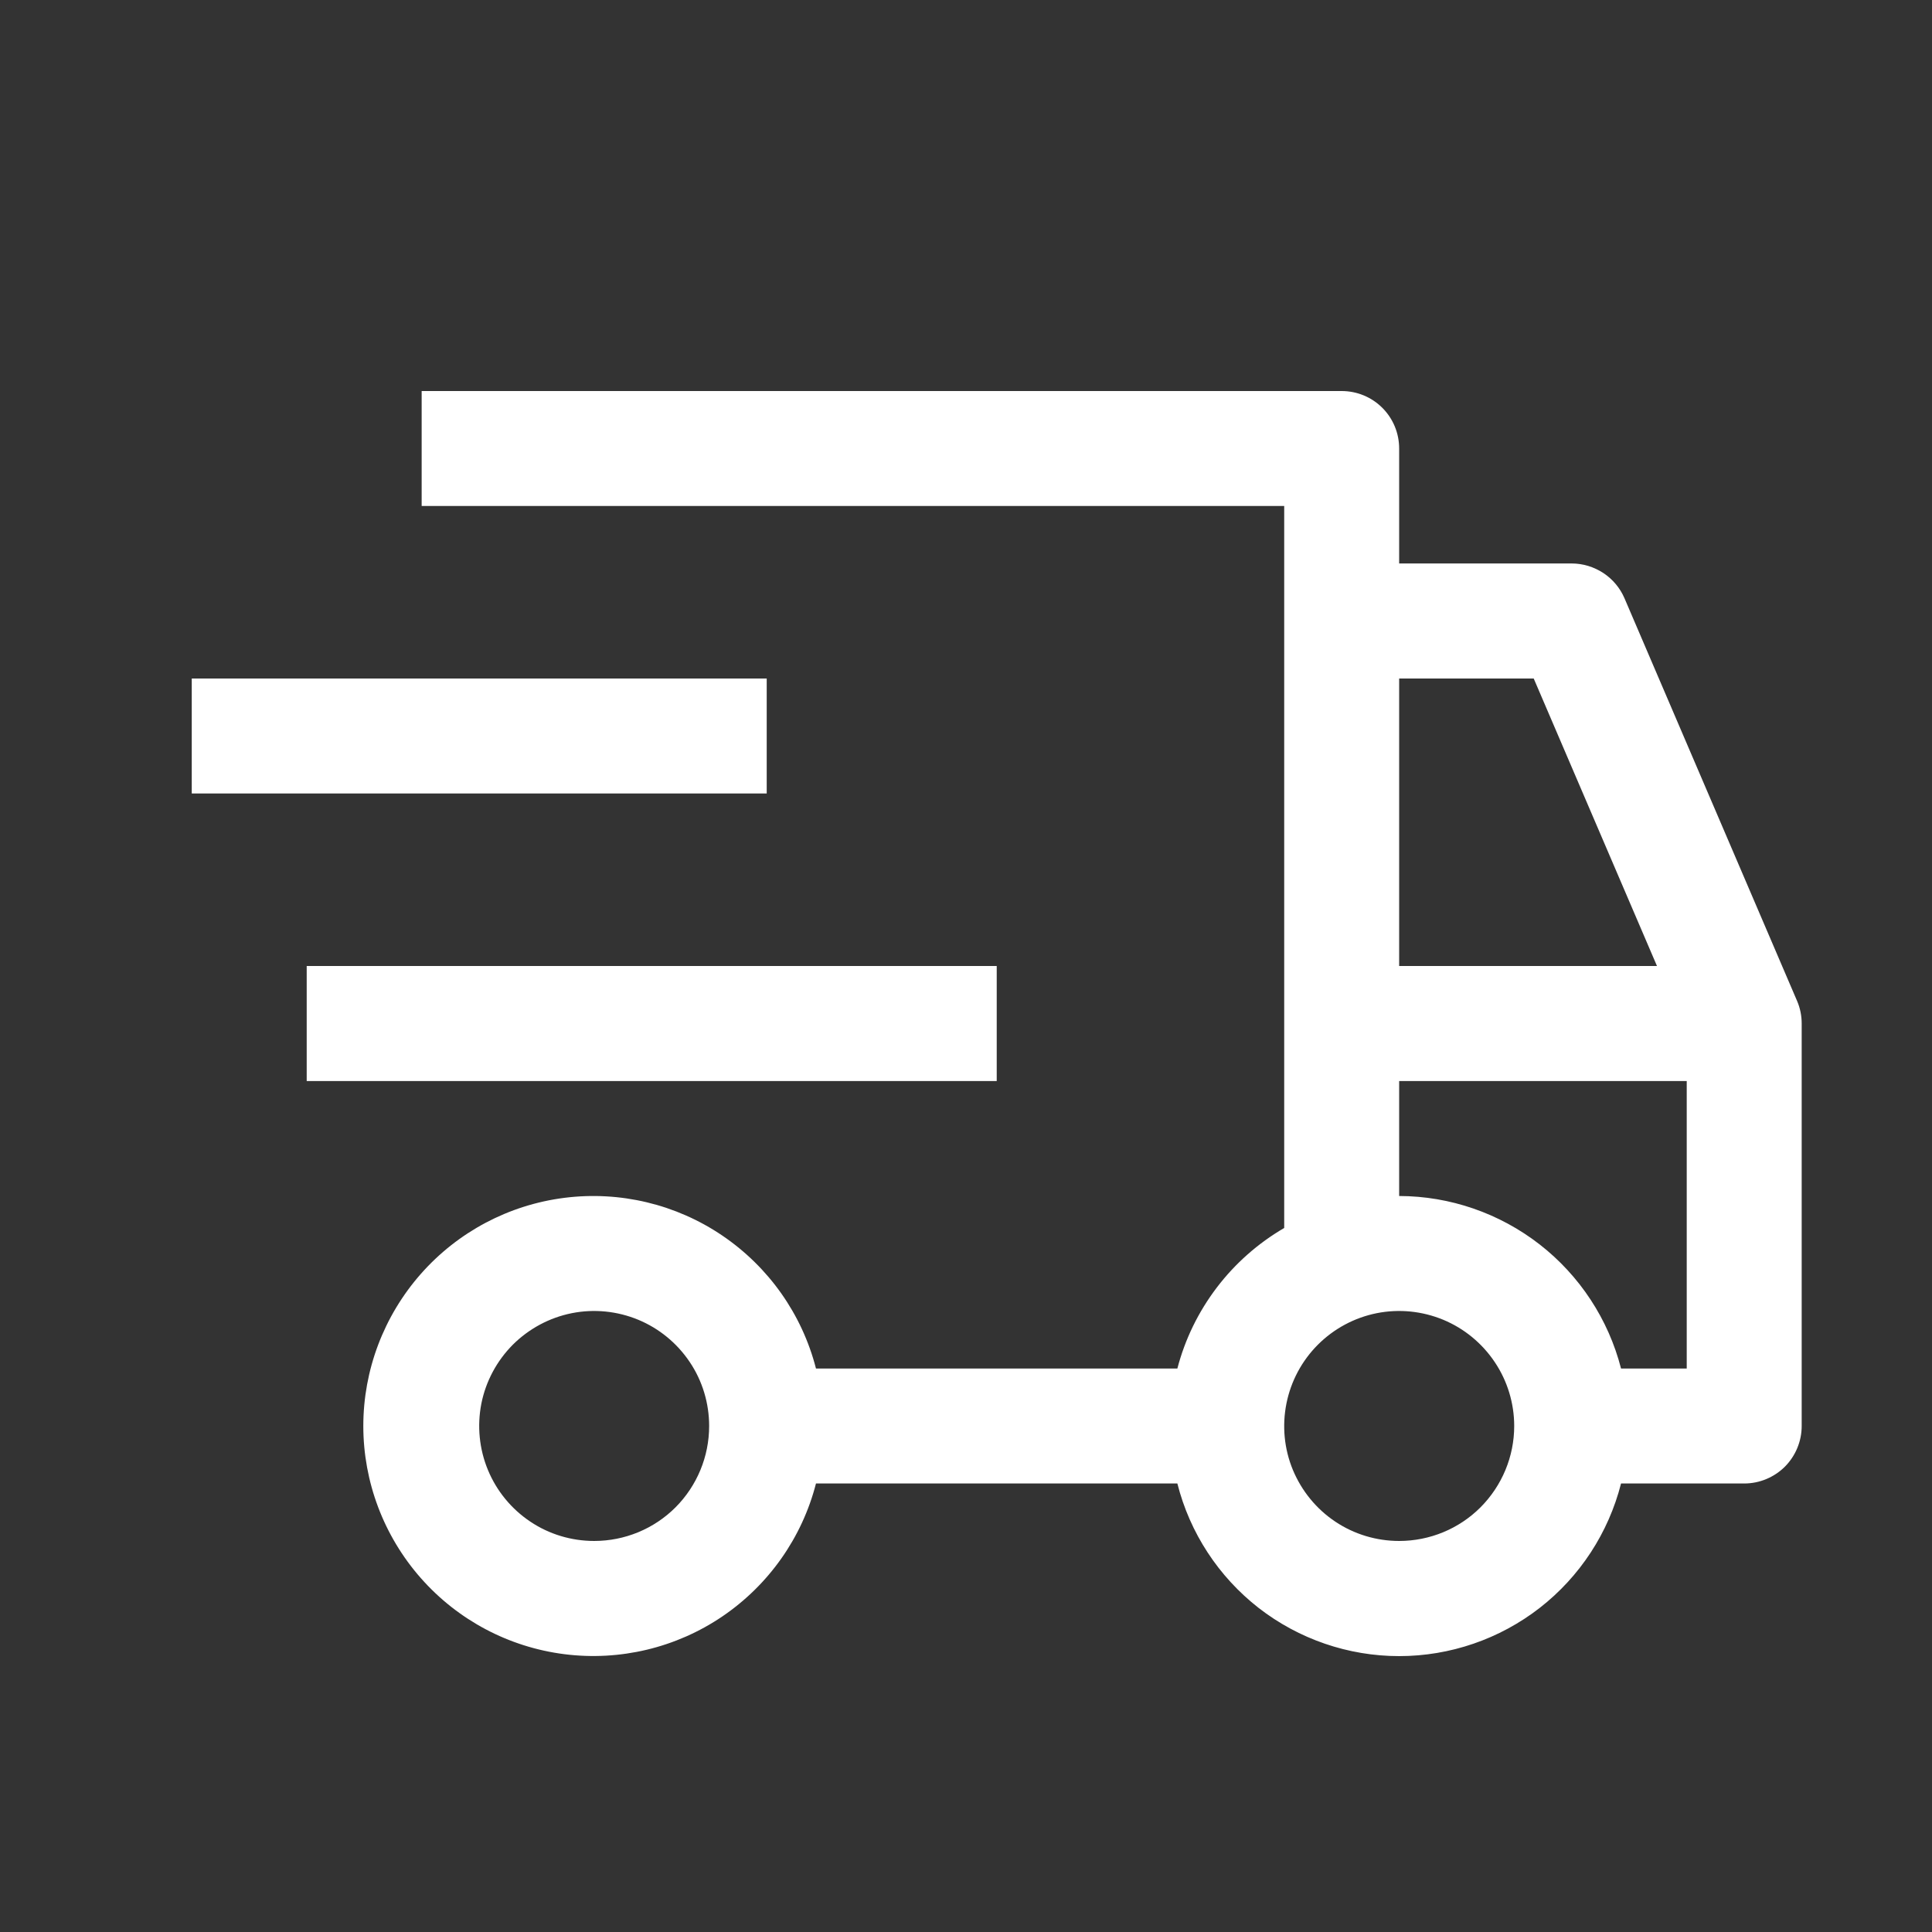
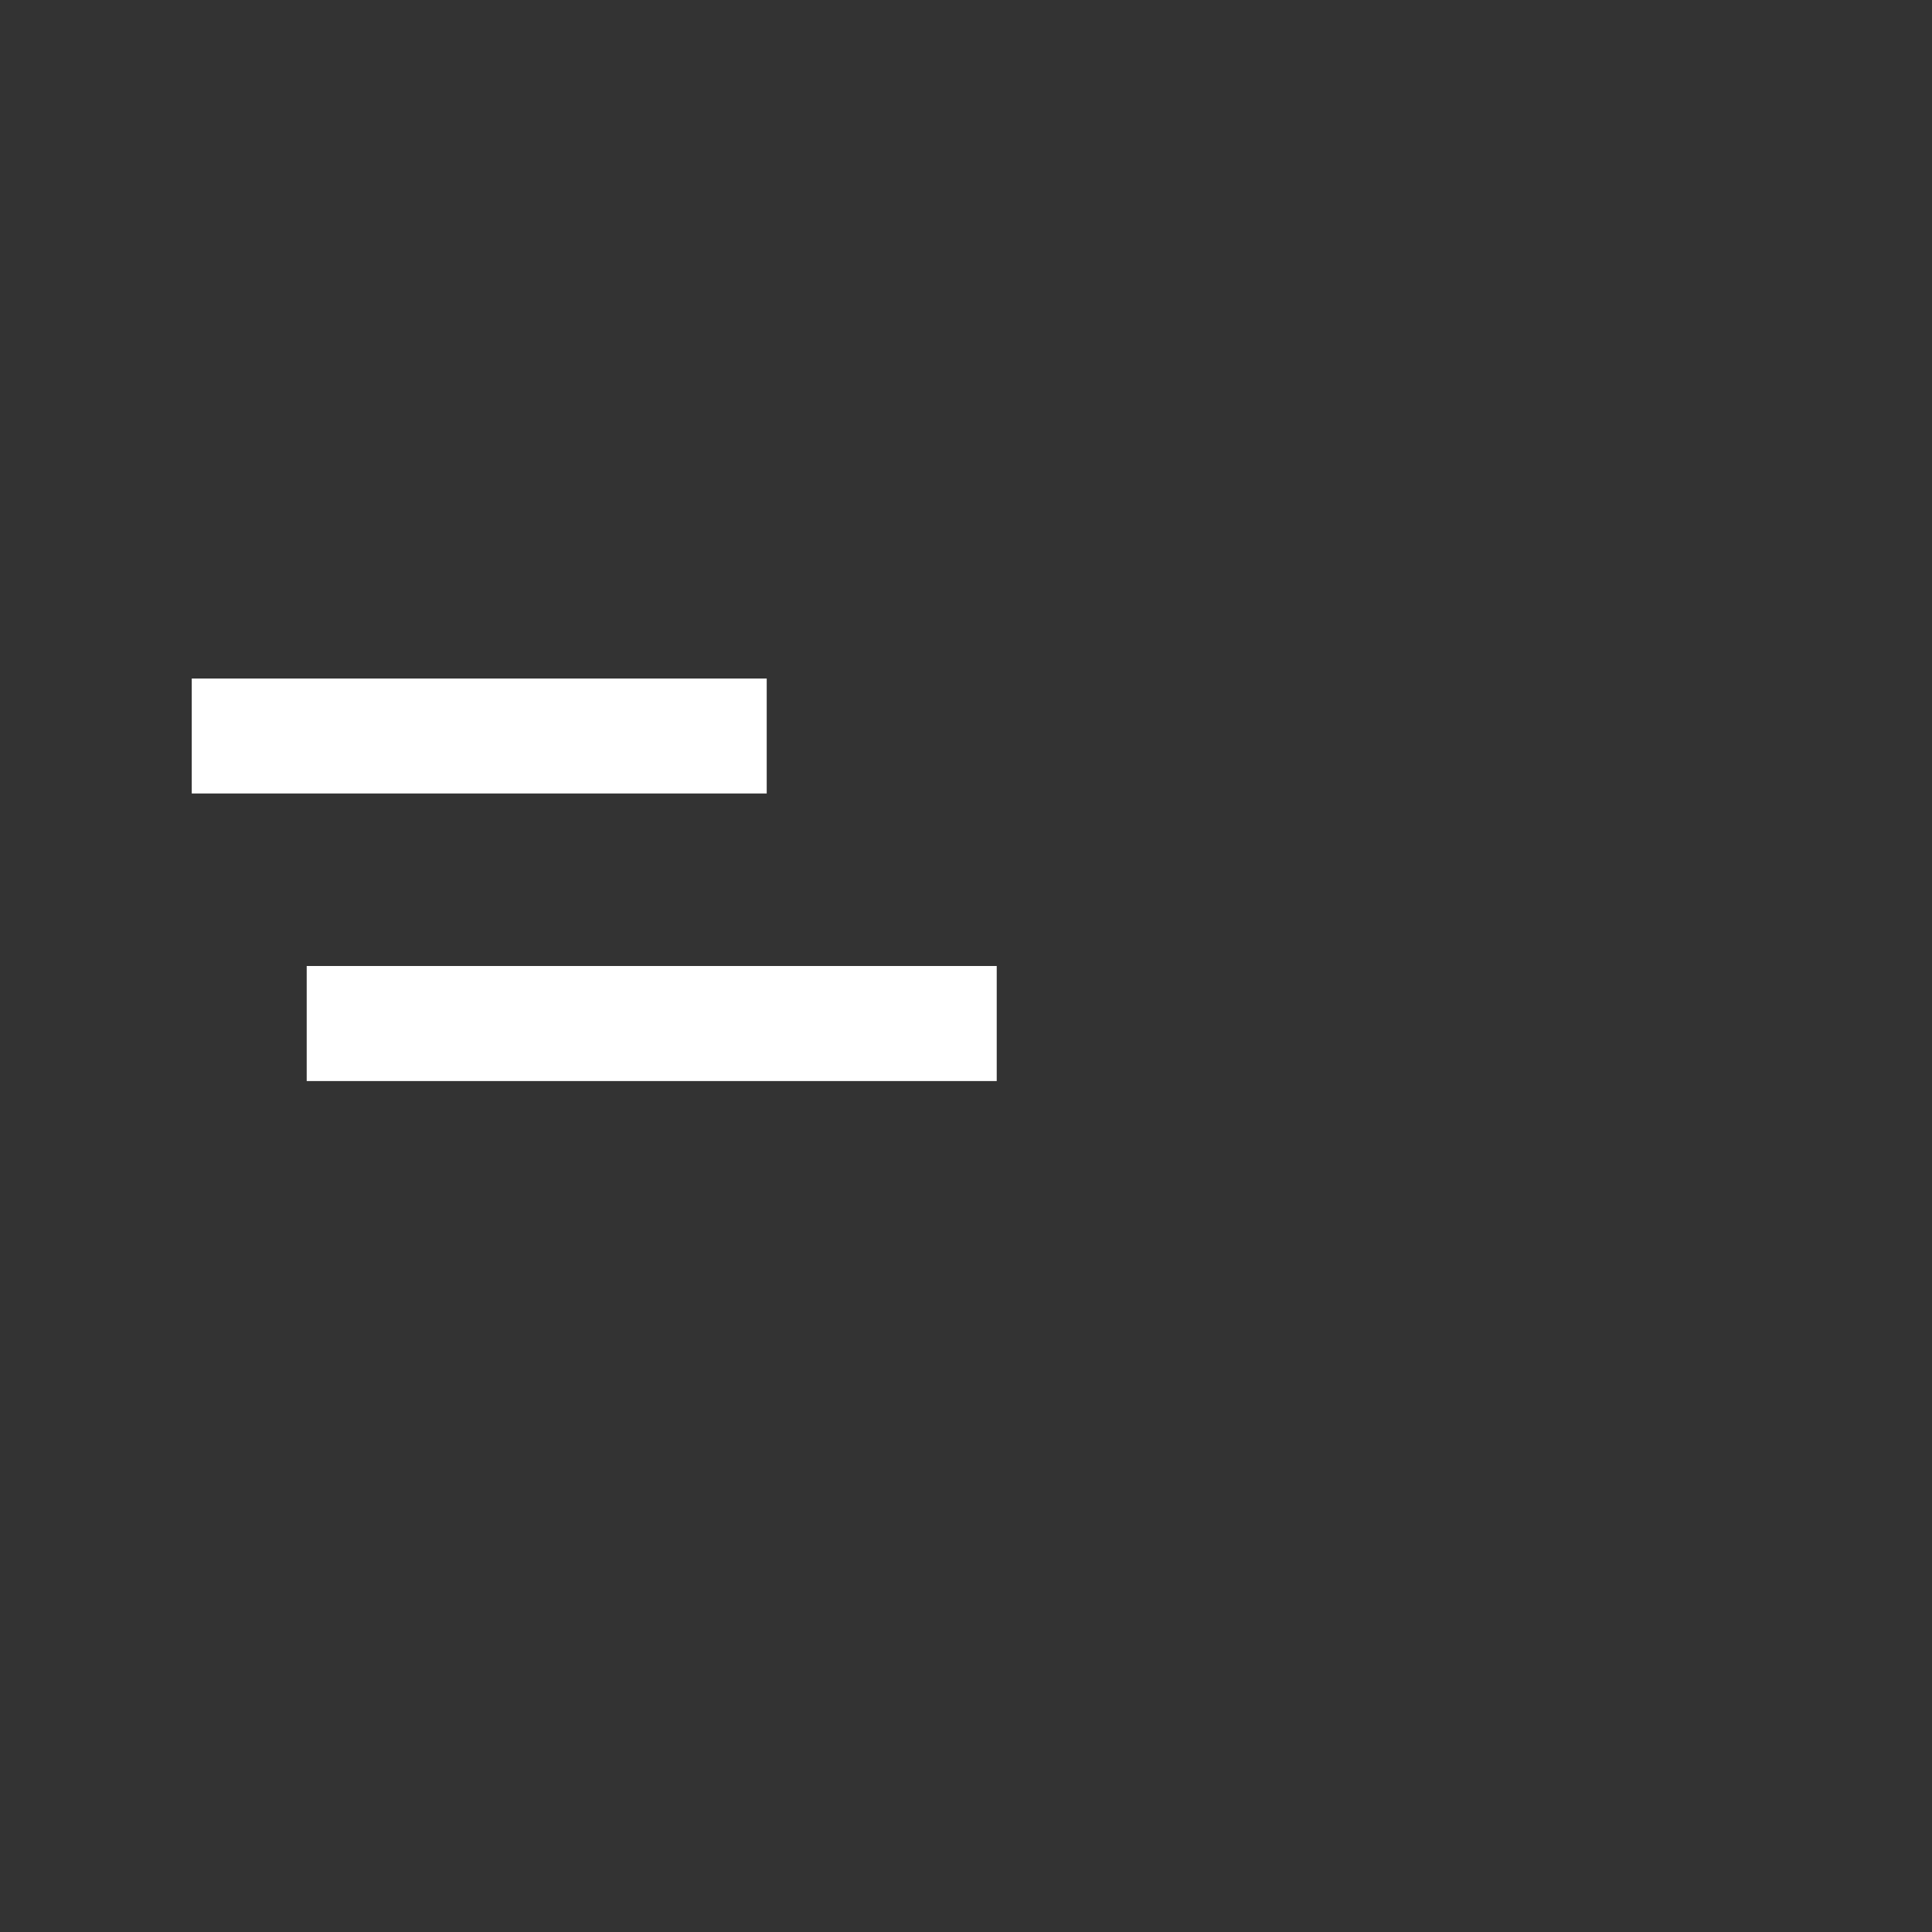
<svg xmlns="http://www.w3.org/2000/svg" fill="none" viewBox="0 0 20 20" height="20" width="20">
  <rect x="0" y="0" width="20" height="20" fill="#333333" stroke="none" />
  <path fill="white" d="M3.175 10H10.318V11.191H3.175V10ZM1.985 7.024H7.937V8.214H1.985V7.024Z" />
-   <path fill="white" d="M18.603 10.361L16.817 6.194C16.771 6.087 16.695 5.996 16.598 5.932C16.5 5.868 16.387 5.833 16.27 5.833H14.484V4.643C14.484 4.485 14.422 4.334 14.31 4.222C14.198 4.11 14.047 4.048 13.889 4.048H4.365V5.238H13.294V12.712C13.023 12.87 12.786 13.079 12.596 13.329C12.406 13.579 12.267 13.863 12.188 14.167H8.447C8.303 13.605 7.958 13.117 7.478 12.791C6.999 12.466 6.417 12.327 5.842 12.4C5.267 12.473 4.739 12.753 4.356 13.188C3.973 13.623 3.761 14.182 3.761 14.762C3.761 15.341 3.973 15.901 4.356 16.336C4.739 16.771 5.267 17.051 5.842 17.124C6.417 17.197 6.999 17.058 7.478 16.733C7.958 16.407 8.303 15.918 8.447 15.357H12.188C12.317 15.868 12.614 16.321 13.029 16.645C13.445 16.968 13.957 17.144 14.484 17.144C15.011 17.144 15.523 16.968 15.939 16.645C16.355 16.321 16.651 15.868 16.781 15.357H18.056C18.214 15.357 18.365 15.294 18.477 15.183C18.588 15.071 18.651 14.92 18.651 14.762V10.595C18.651 10.515 18.635 10.435 18.603 10.361ZM6.151 15.952C5.916 15.952 5.685 15.883 5.49 15.752C5.294 15.621 5.141 15.435 5.051 15.217C4.961 15 4.938 14.761 4.983 14.53C5.029 14.299 5.143 14.087 5.309 13.92C5.476 13.754 5.688 13.64 5.919 13.594C6.15 13.548 6.389 13.572 6.607 13.662C6.824 13.752 7.01 13.905 7.141 14.101C7.272 14.296 7.341 14.527 7.341 14.762C7.341 15.078 7.216 15.38 6.993 15.604C6.77 15.827 6.467 15.952 6.151 15.952ZM14.484 7.024H15.877L17.153 10H14.484V7.024ZM14.484 15.952C14.249 15.952 14.019 15.883 13.823 15.752C13.627 15.621 13.475 15.435 13.384 15.217C13.294 15 13.271 14.761 13.317 14.53C13.363 14.299 13.476 14.087 13.643 13.92C13.809 13.754 14.021 13.64 14.252 13.594C14.483 13.548 14.722 13.572 14.94 13.662C15.157 13.752 15.343 13.905 15.474 14.101C15.605 14.296 15.675 14.527 15.675 14.762C15.675 15.078 15.549 15.38 15.326 15.604C15.103 15.827 14.8 15.952 14.484 15.952ZM17.461 14.167H16.781C16.65 13.657 16.353 13.205 15.938 12.882C15.522 12.559 15.011 12.382 14.484 12.381V11.191H17.461V14.167Z" />
</svg>